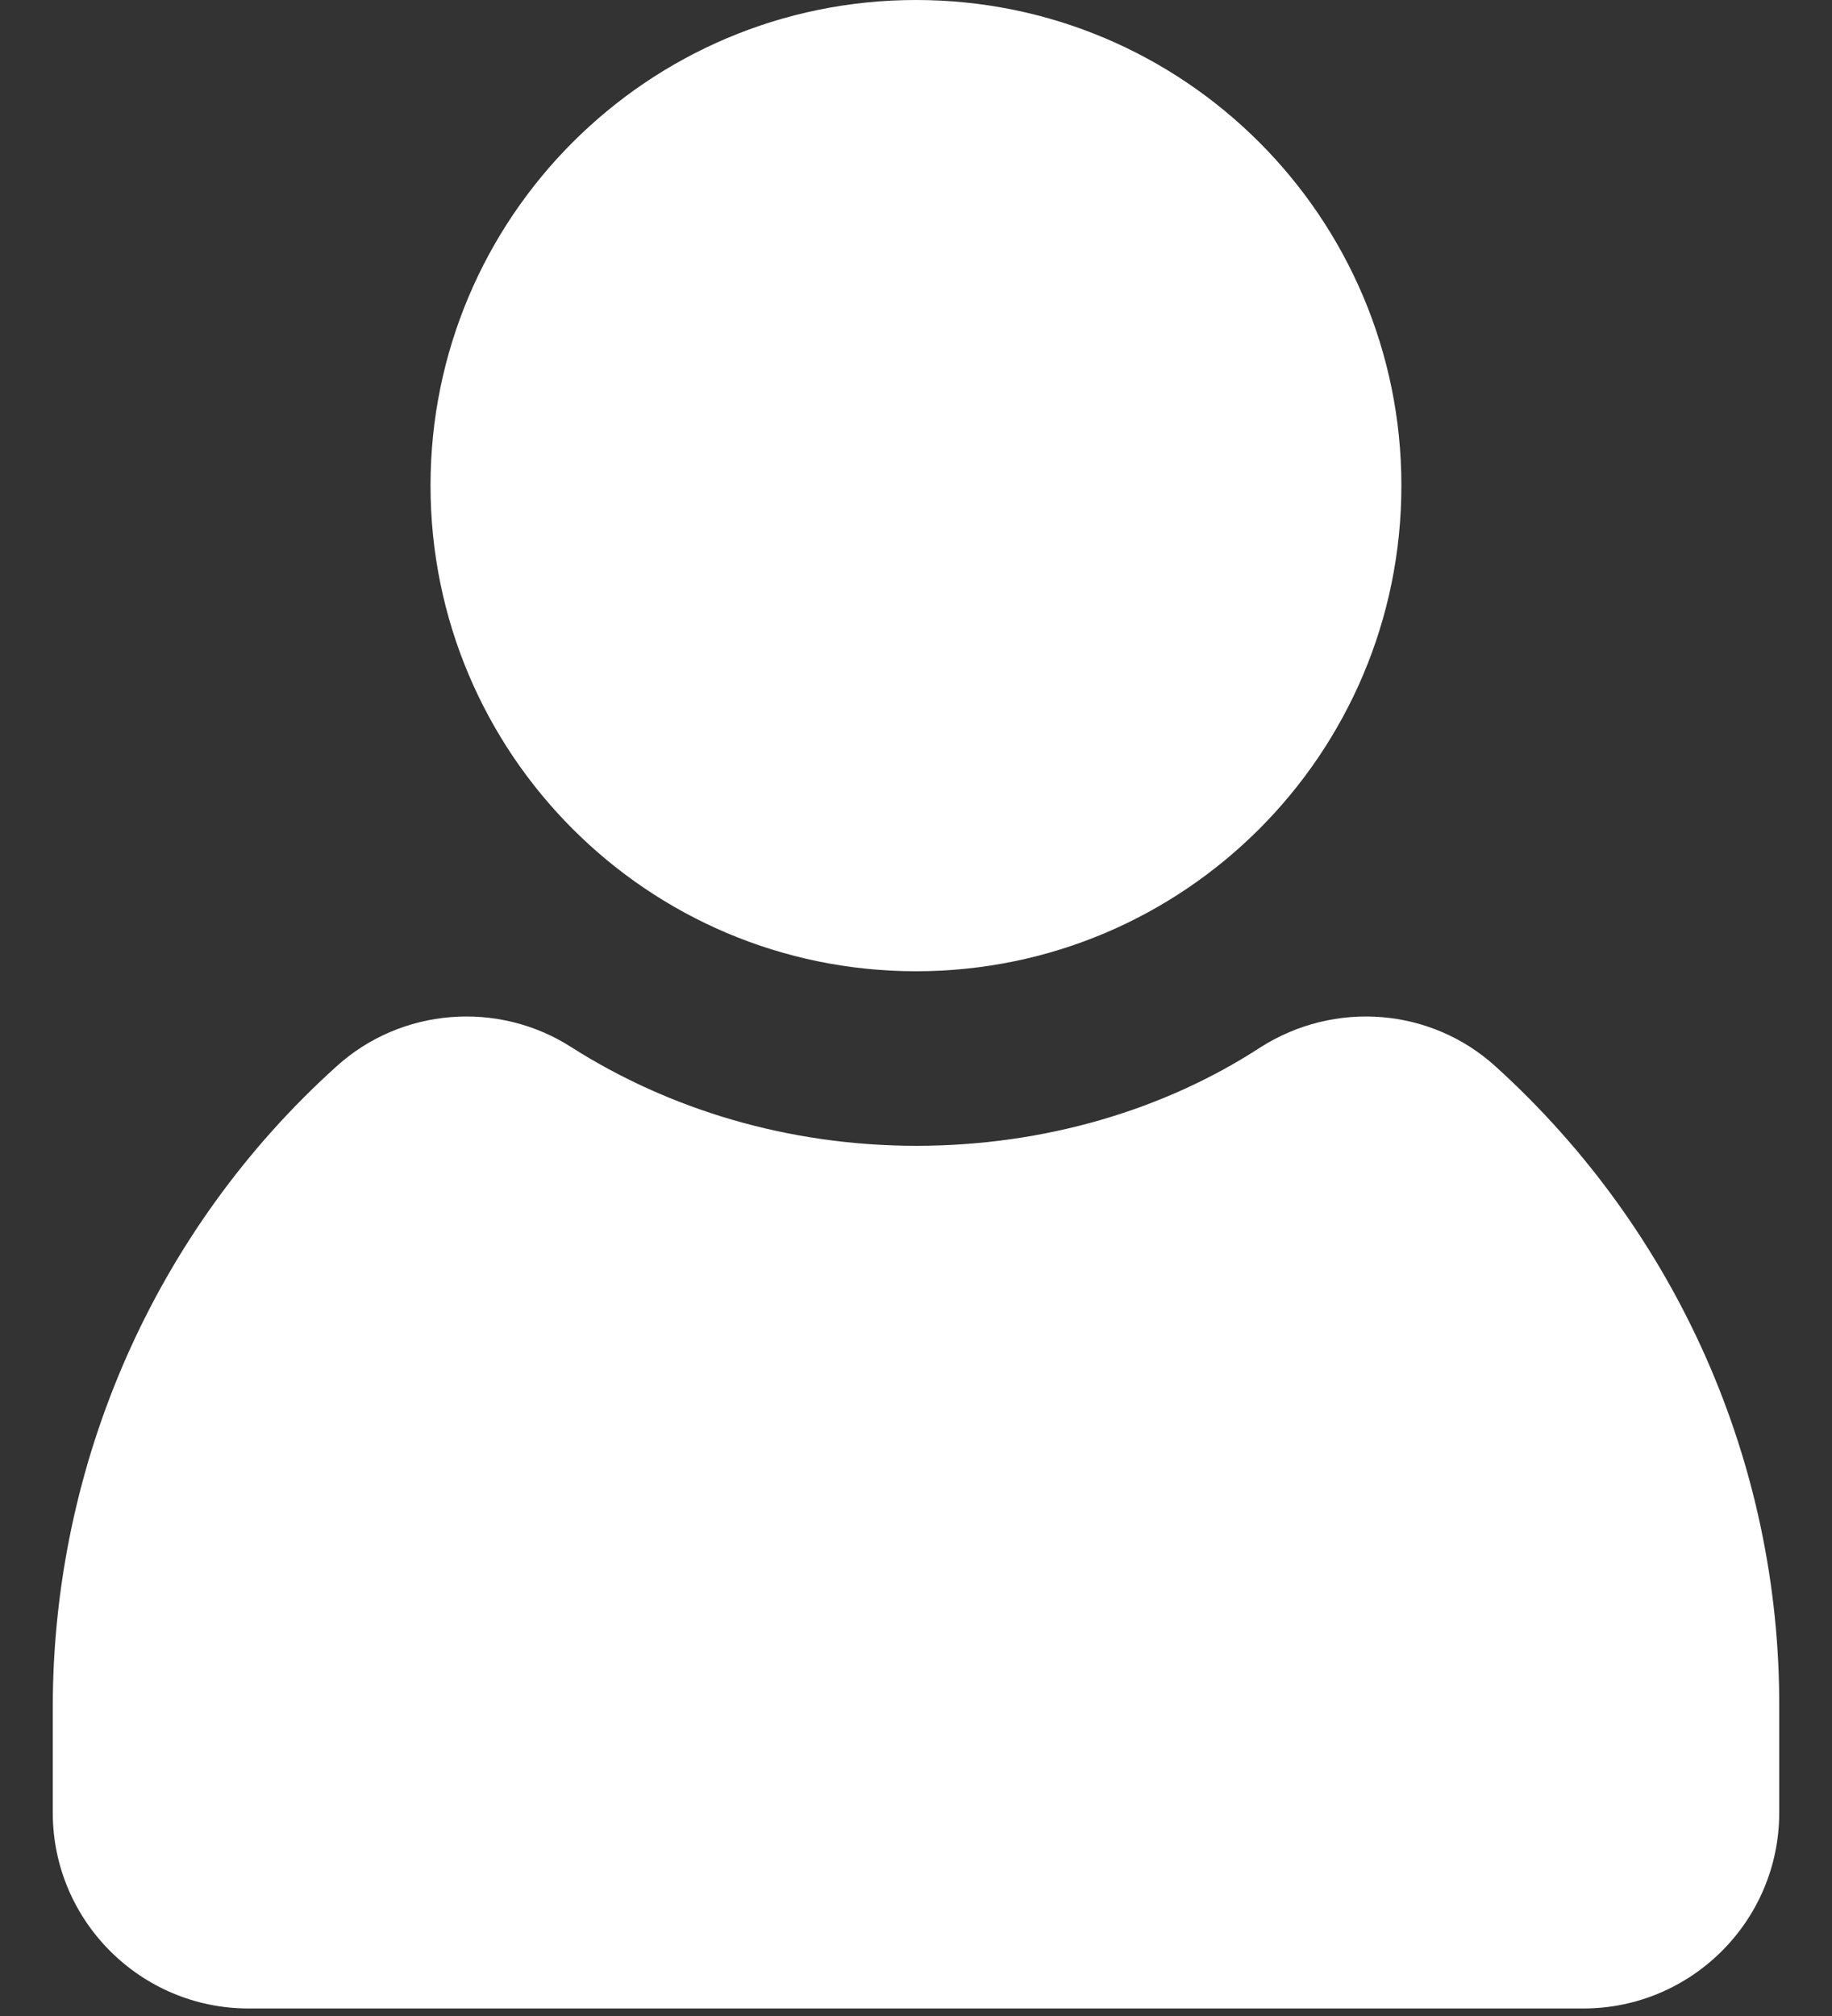
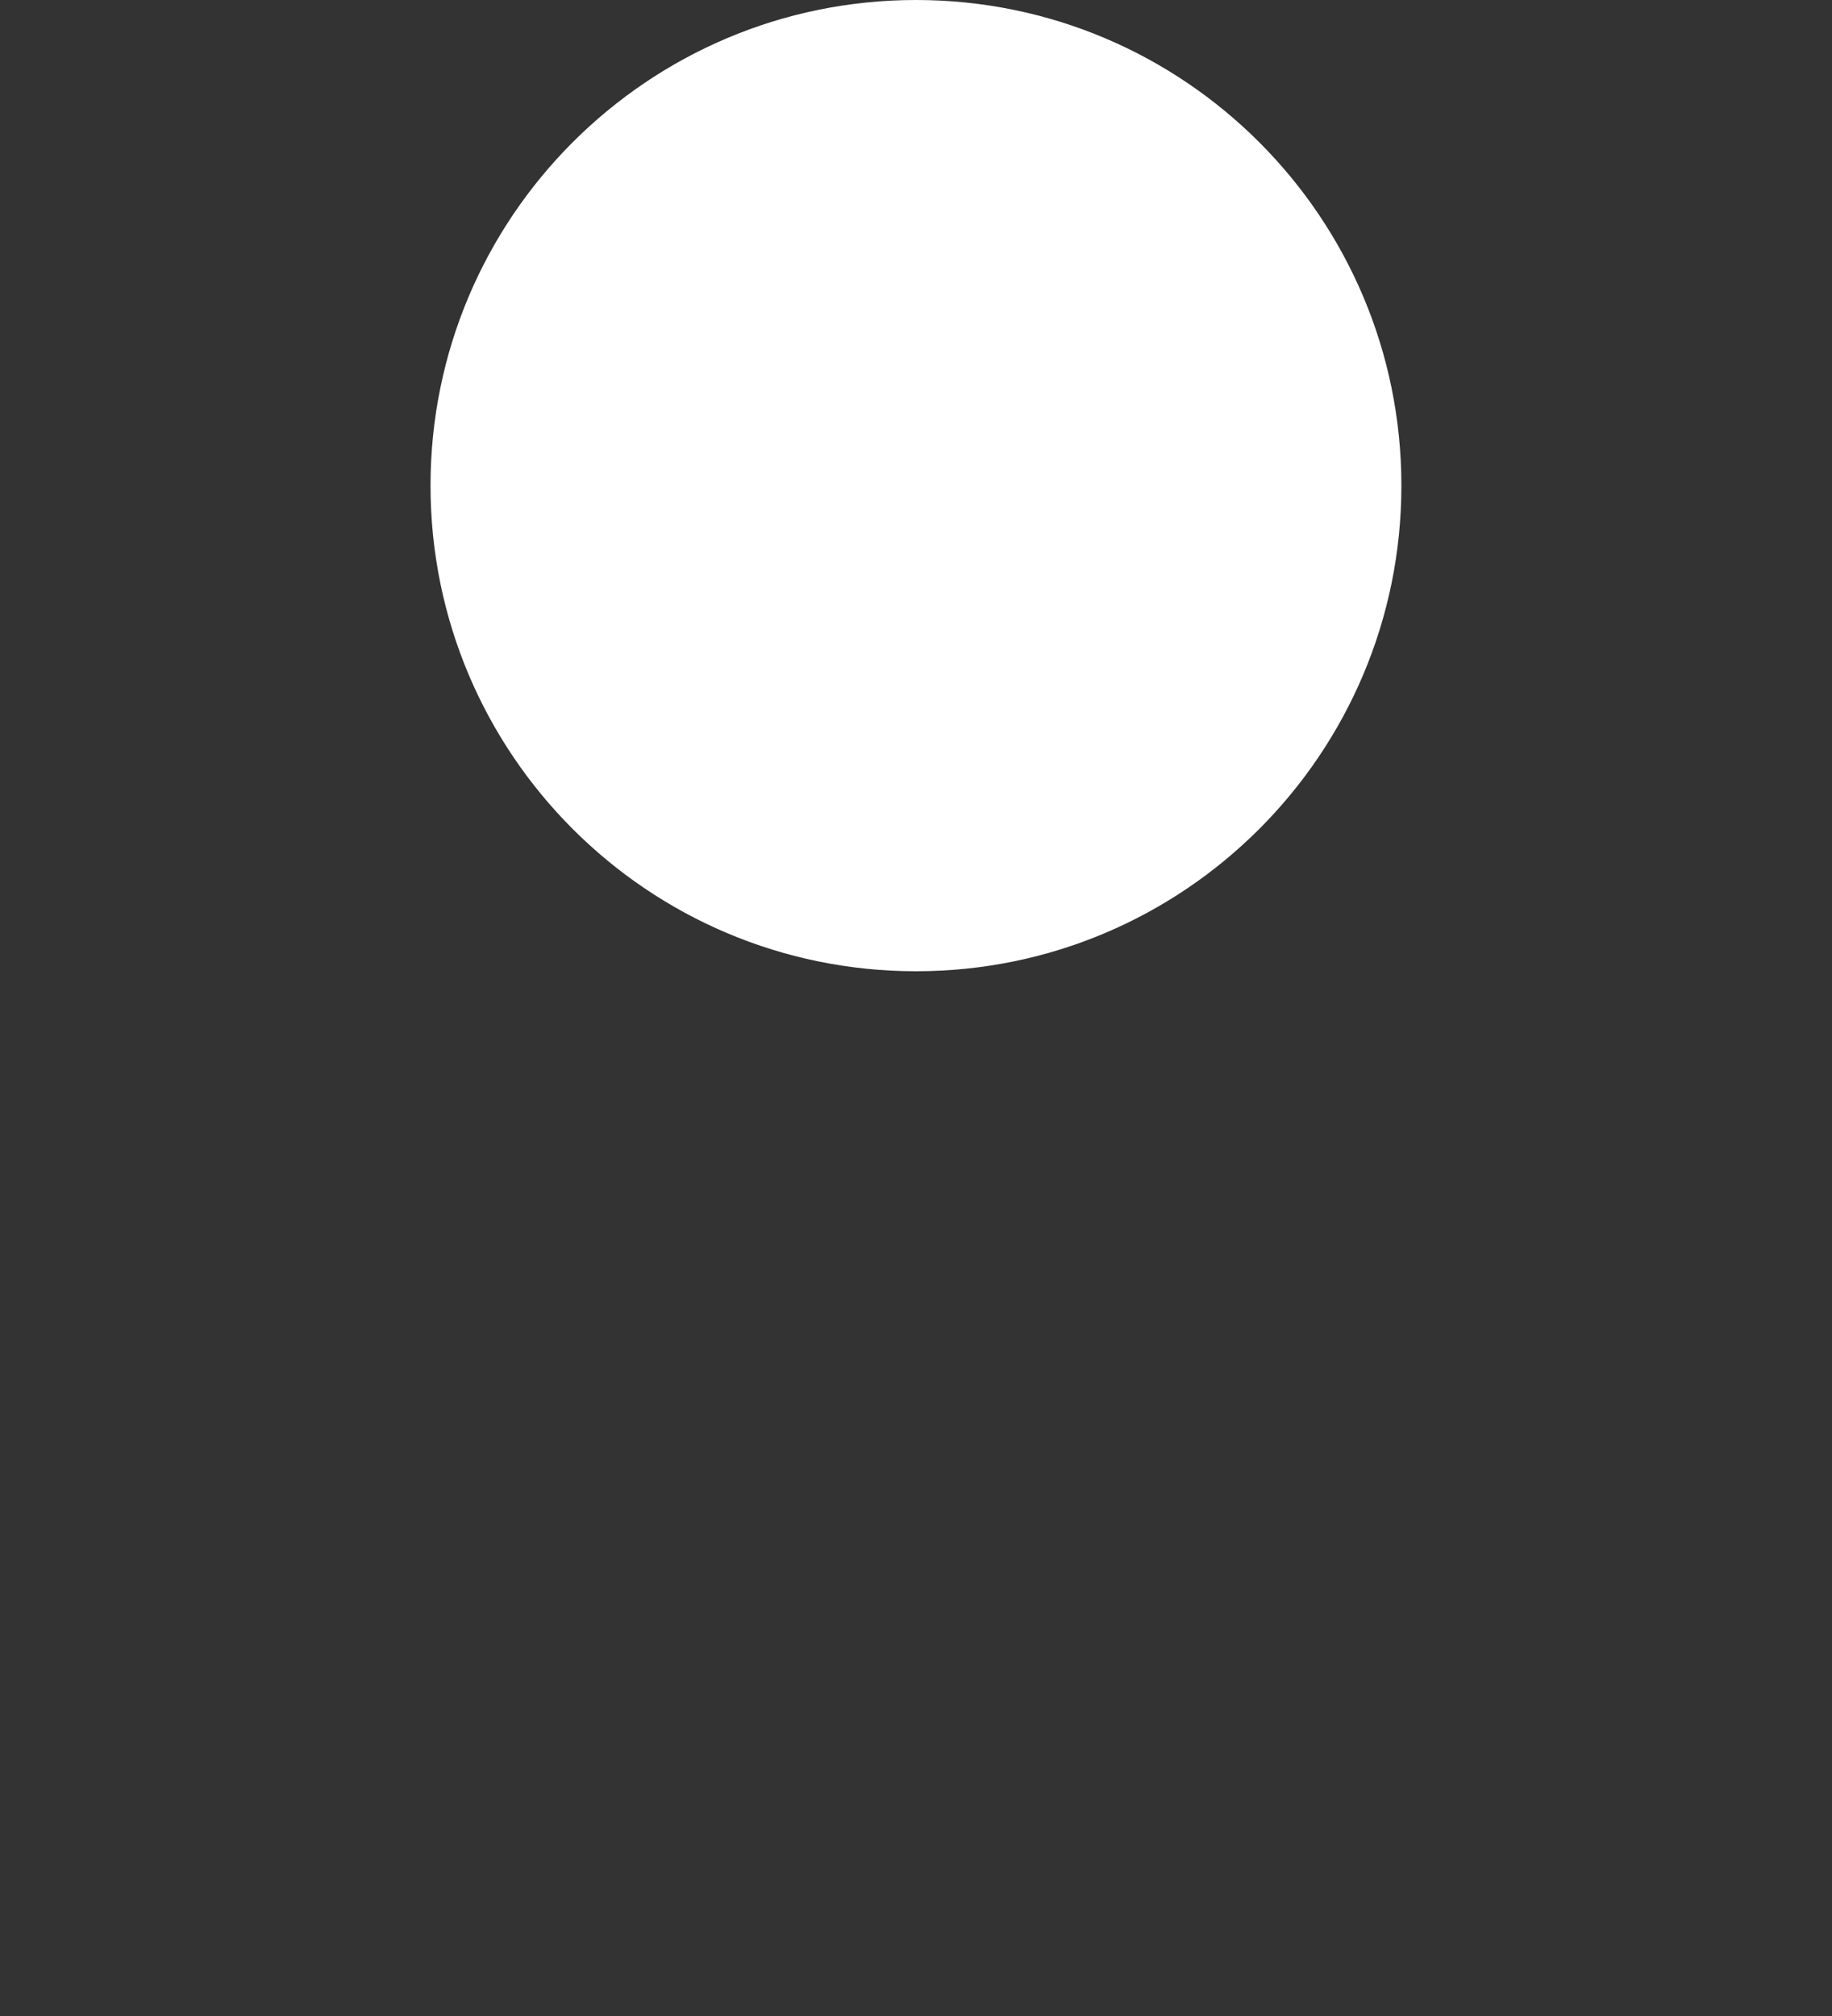
<svg xmlns="http://www.w3.org/2000/svg" width="20" height="22" viewBox="0 0 20 22" fill="none">
  <rect x="0" y="0" width="20" height="22" fill="#333333" stroke="none" />
-   <path d="M10 12.504C11.408 12.504 12.716 12.109 13.759 11.43C14.57 10.913 15.624 10.995 16.333 11.643C18.309 13.437 19.434 15.97 19.424 18.635V19.78C19.424 20.965 18.461 21.918 17.285 21.918H2.714C1.539 21.918 0.576 20.965 0.576 19.78V18.635C0.576 15.97 1.691 13.426 3.667 11.643C4.376 10.995 5.44 10.913 6.241 11.43C7.294 12.099 8.591 12.504 10.01 12.504H10Z" fill="white" />
  <path d="M10 10.599C12.927 10.599 15.299 8.226 15.299 5.299C15.299 2.373 12.927 0 10 0C7.073 0 4.7 2.373 4.7 5.299C4.7 8.226 7.073 10.599 10 10.599Z" fill="white" />
</svg>